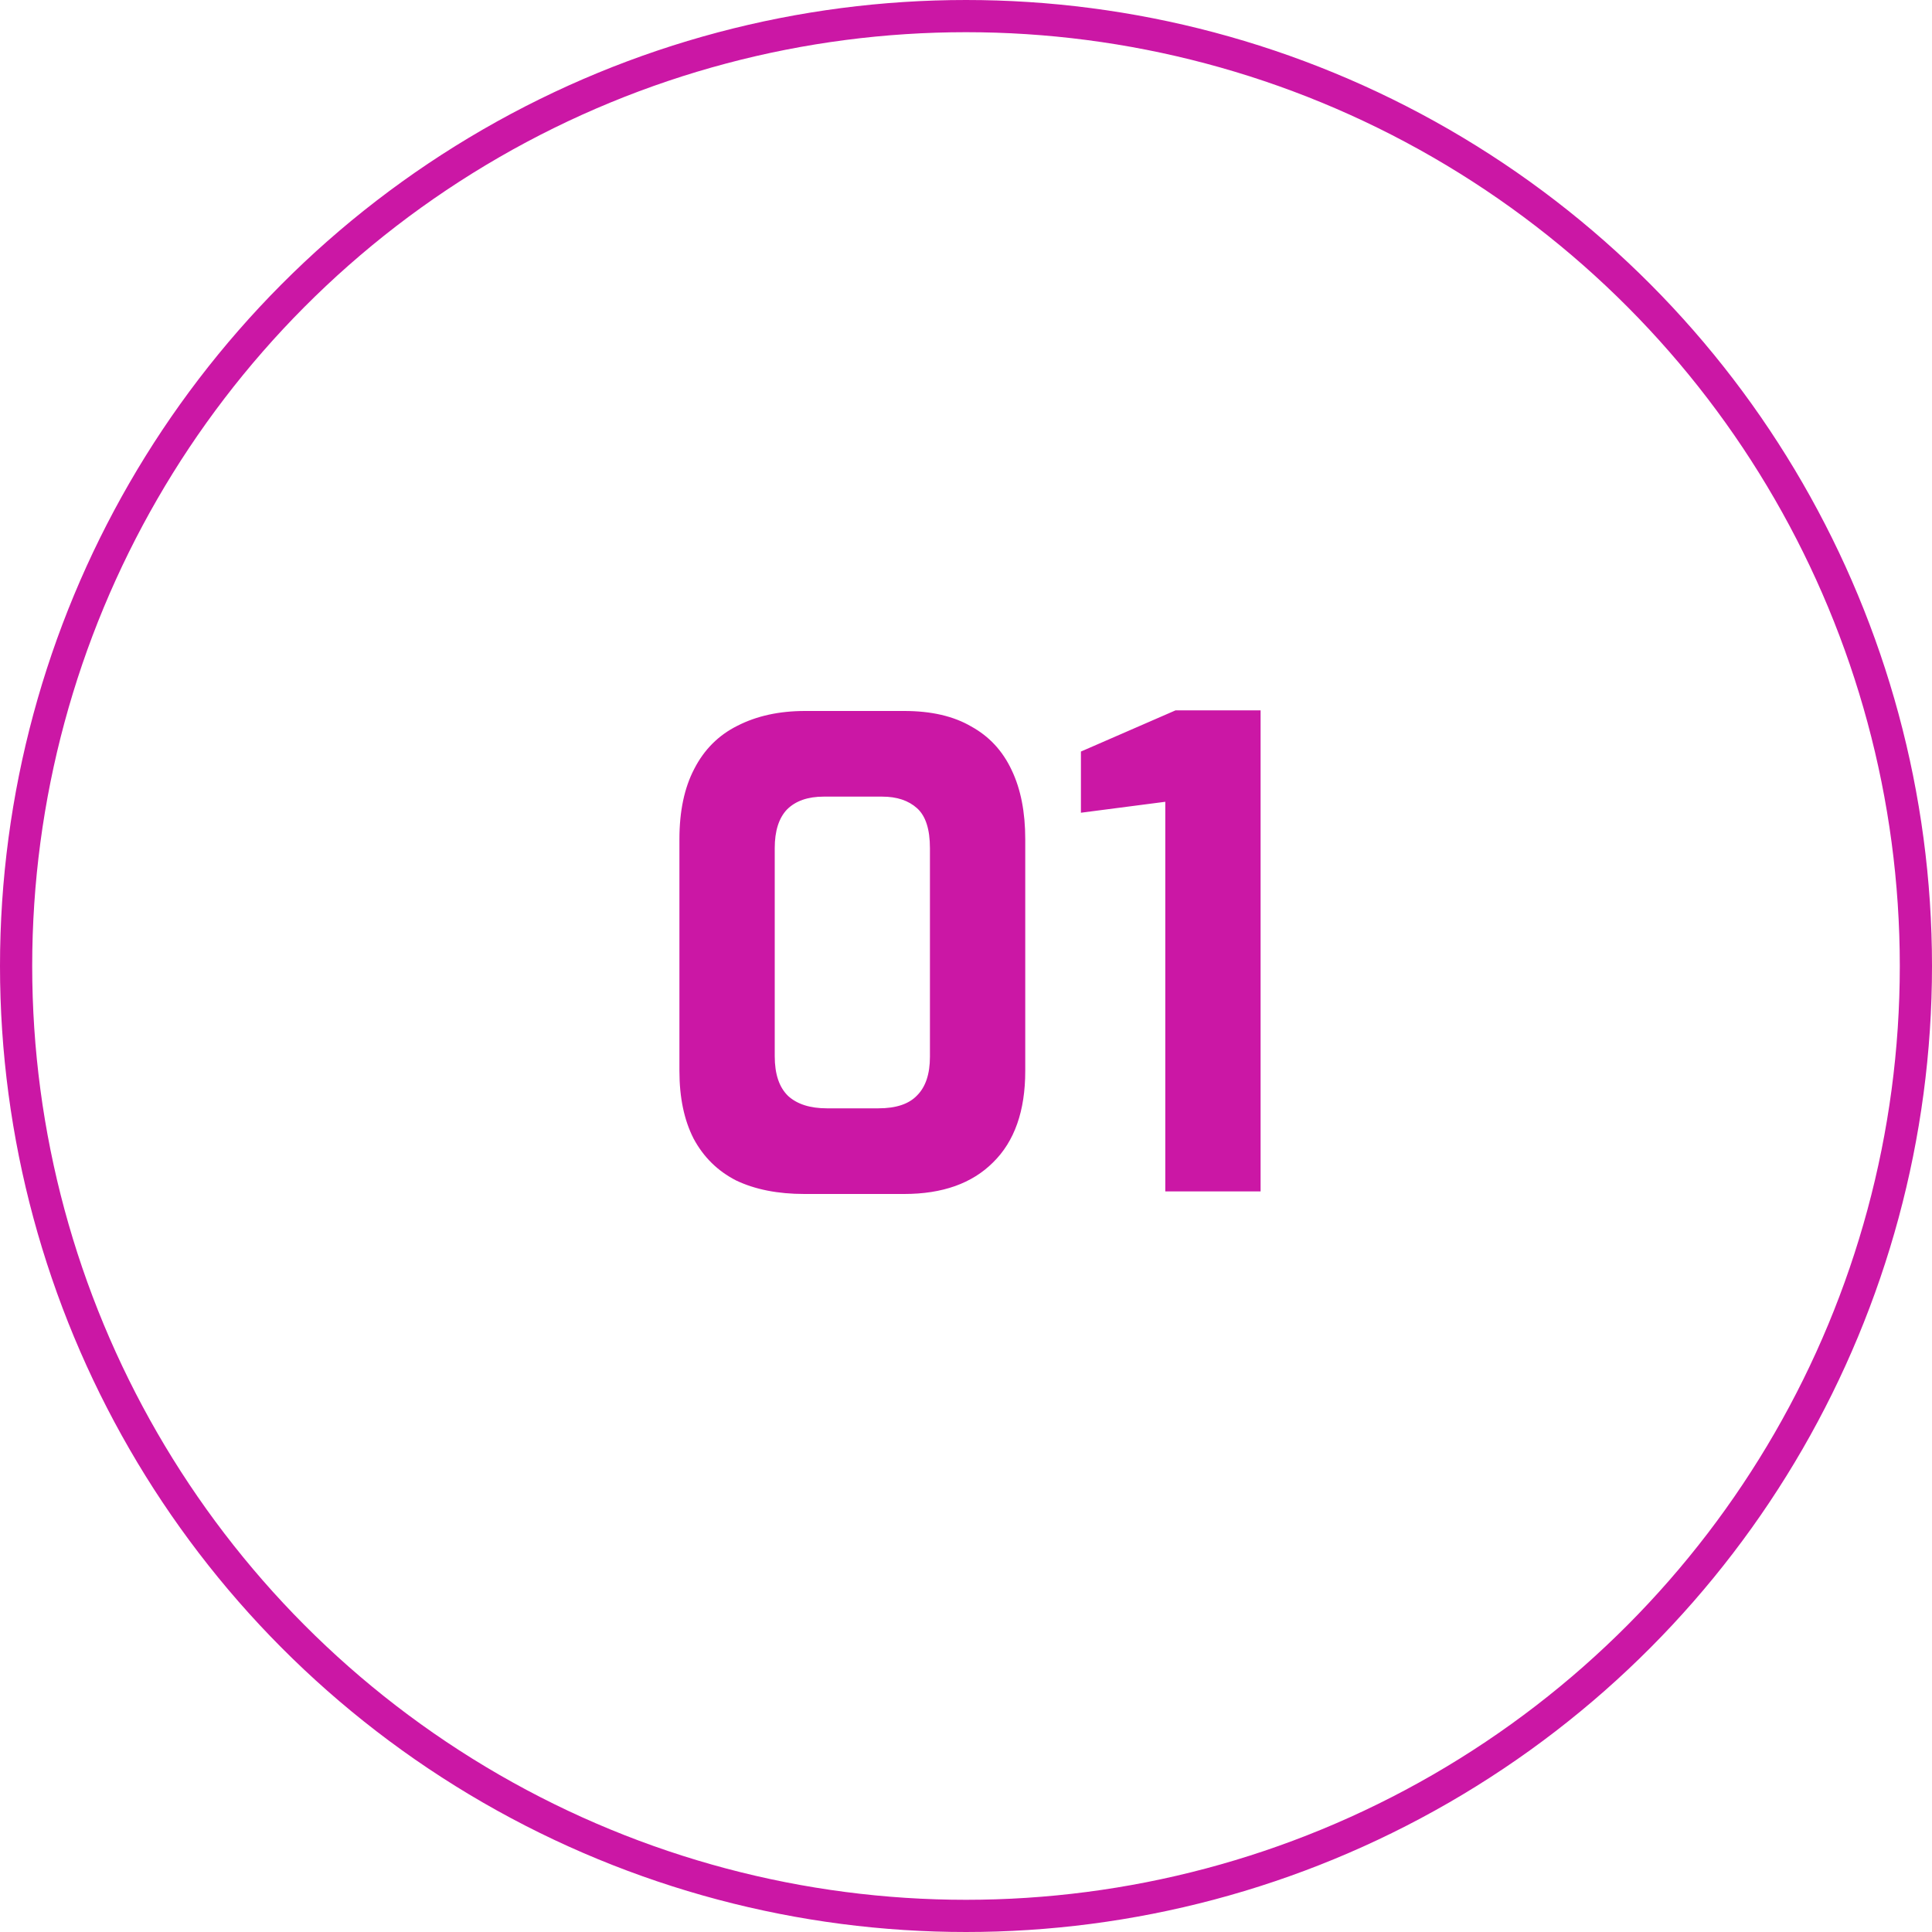
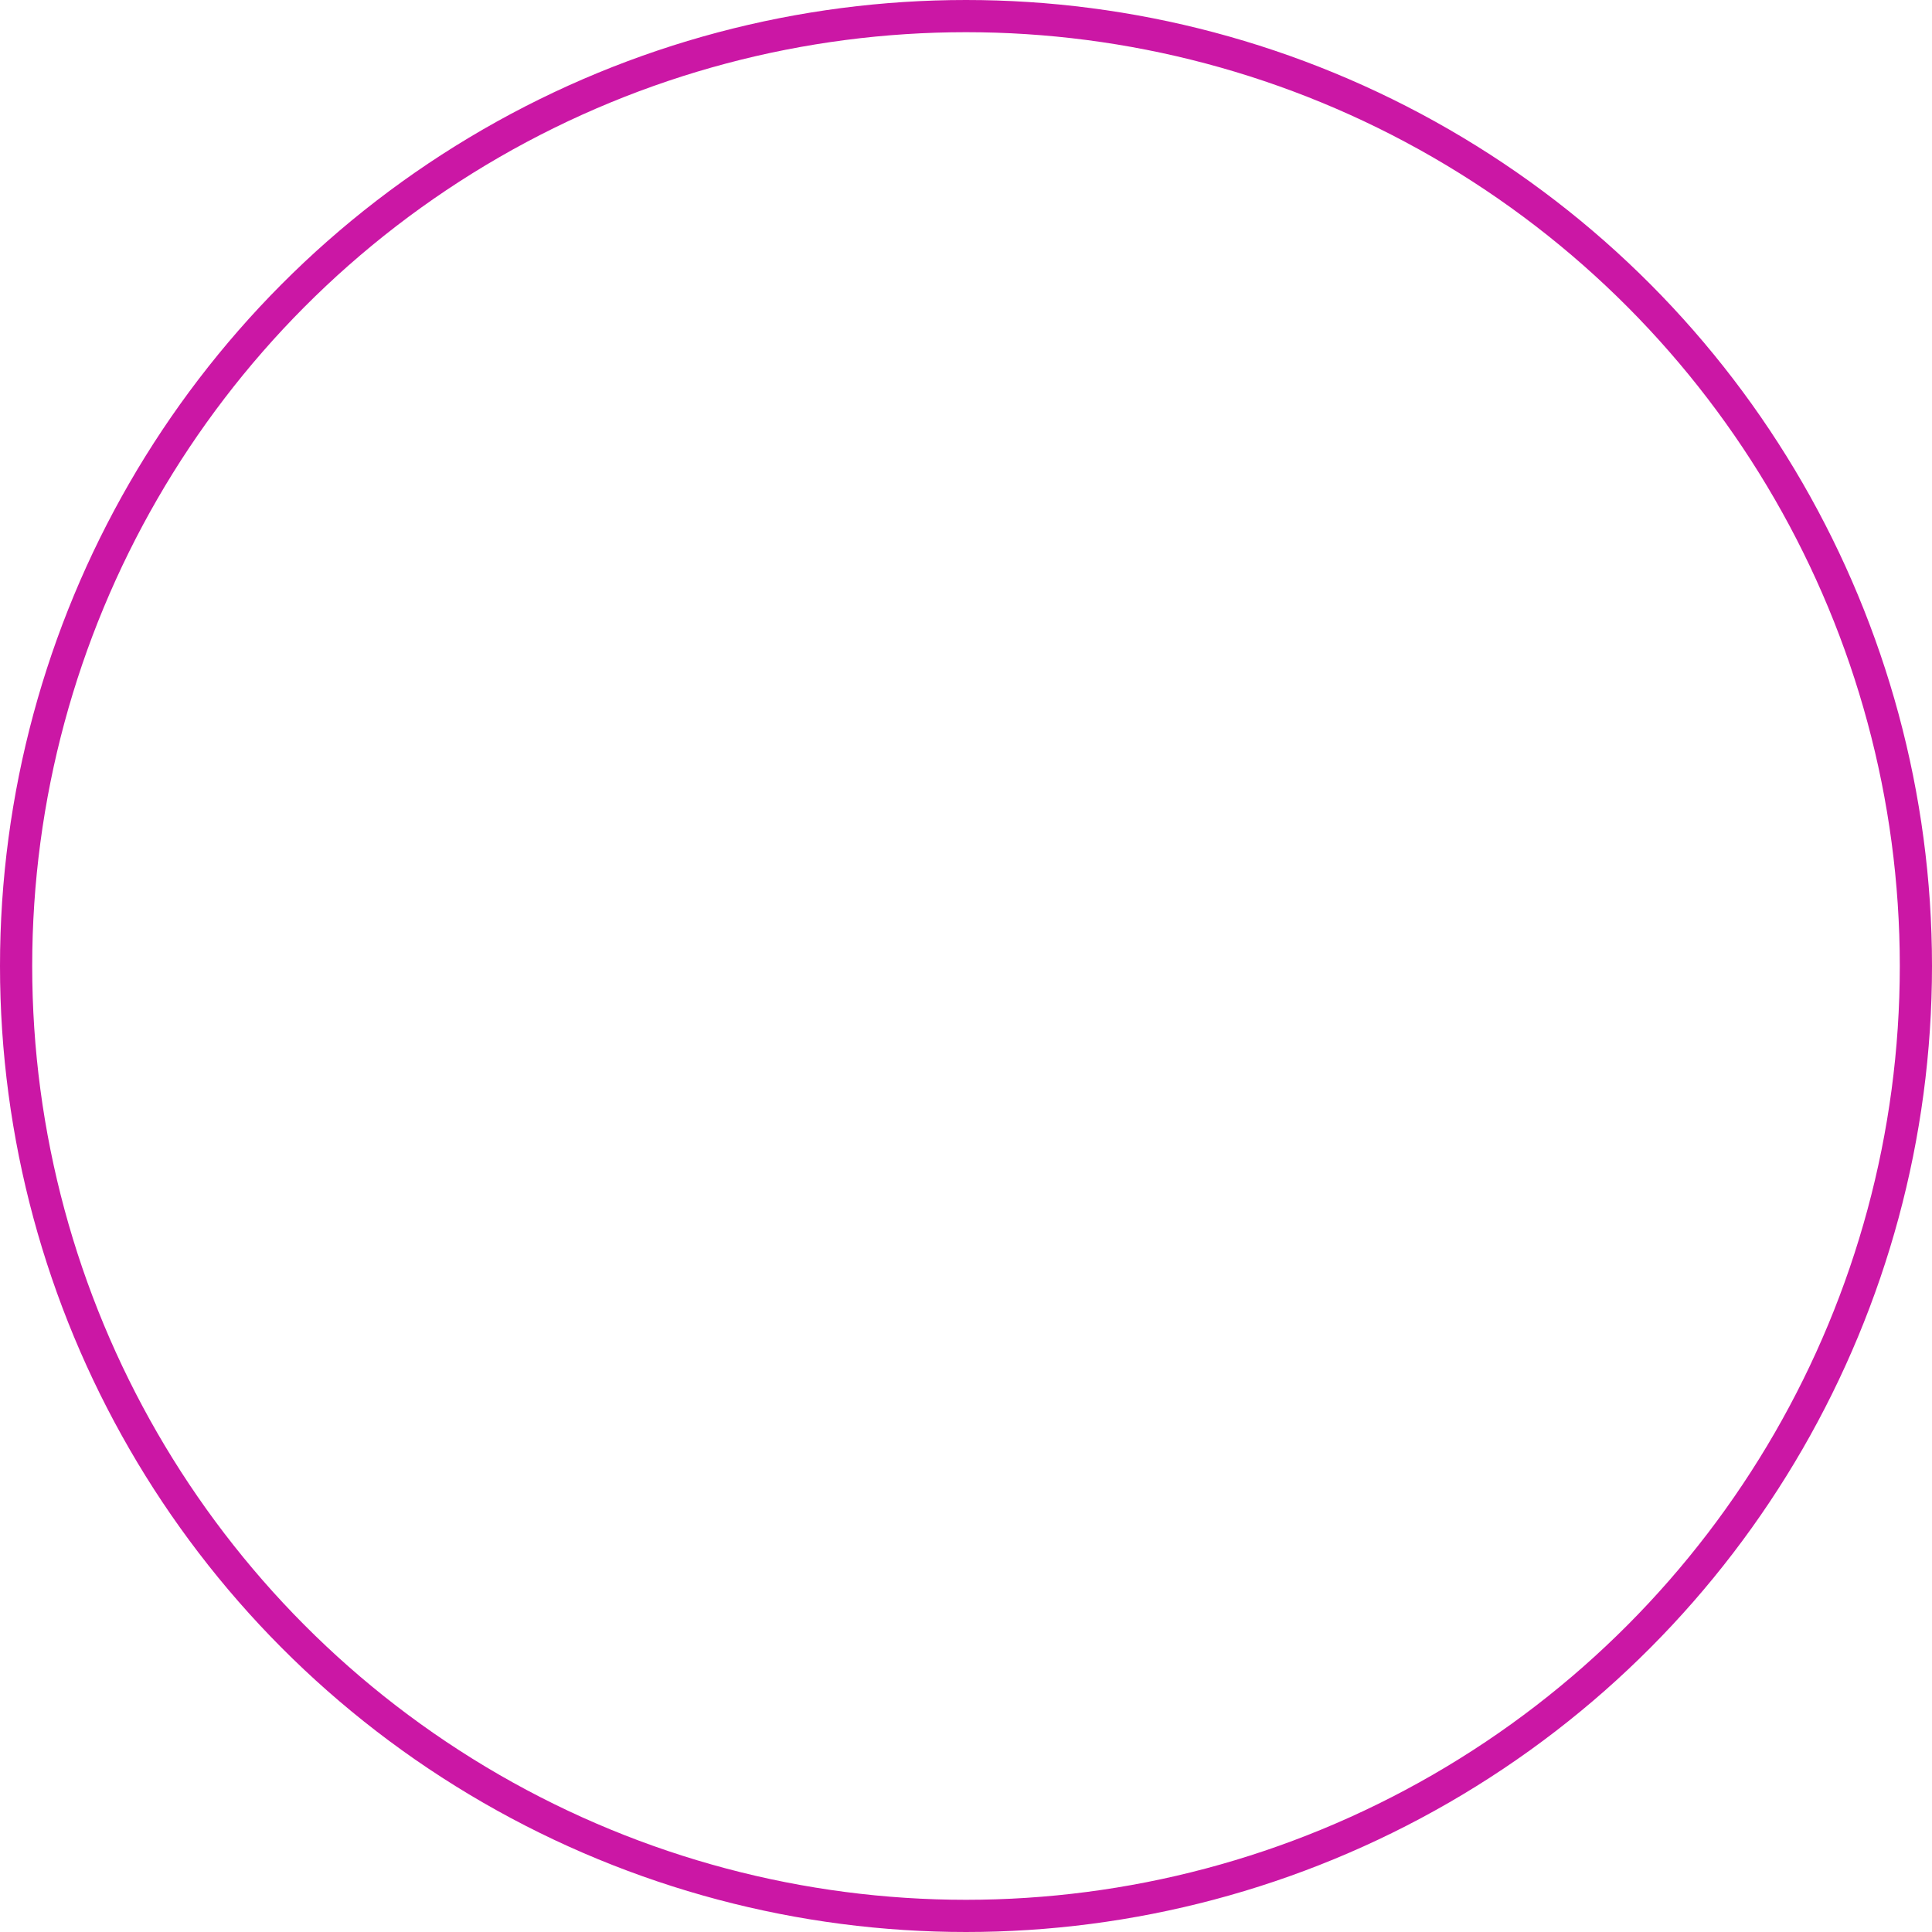
<svg xmlns="http://www.w3.org/2000/svg" width="60" height="60" viewBox="0 0 60 60" fill="none">
-   <path d="M24.98 37.08C24.153 37.08 23.447 36.94 22.86 36.66C22.287 36.367 21.847 35.933 21.54 35.36C21.247 34.787 21.1 34.087 21.1 33.26V26.06C21.1 25.193 21.253 24.467 21.56 23.88C21.867 23.28 22.313 22.833 22.9 22.54C23.5 22.233 24.2 22.08 25 22.08H28.08C28.92 22.08 29.613 22.24 30.16 22.56C30.72 22.867 31.14 23.32 31.42 23.92C31.7 24.507 31.84 25.22 31.84 26.06V33.26C31.84 34.5 31.507 35.447 30.84 36.1C30.187 36.753 29.267 37.08 28.08 37.08H24.98ZM25.68 34.42H27.28C27.827 34.42 28.227 34.287 28.48 34.02C28.747 33.753 28.88 33.353 28.88 32.82V26.34C28.88 25.753 28.747 25.34 28.48 25.1C28.213 24.86 27.853 24.74 27.4 24.74H25.58C25.087 24.74 24.707 24.873 24.44 25.14C24.187 25.407 24.06 25.807 24.06 26.34V32.8C24.06 33.36 24.2 33.773 24.48 34.04C24.76 34.293 25.16 34.42 25.68 34.42ZM36.189 37V24.9L33.569 25.24V23.34L36.509 22.06H39.149V37H36.189Z" fill="#CB17A5" />
  <circle cx="30" cy="30" r="29.5" stroke="#CB17A5" />
</svg>